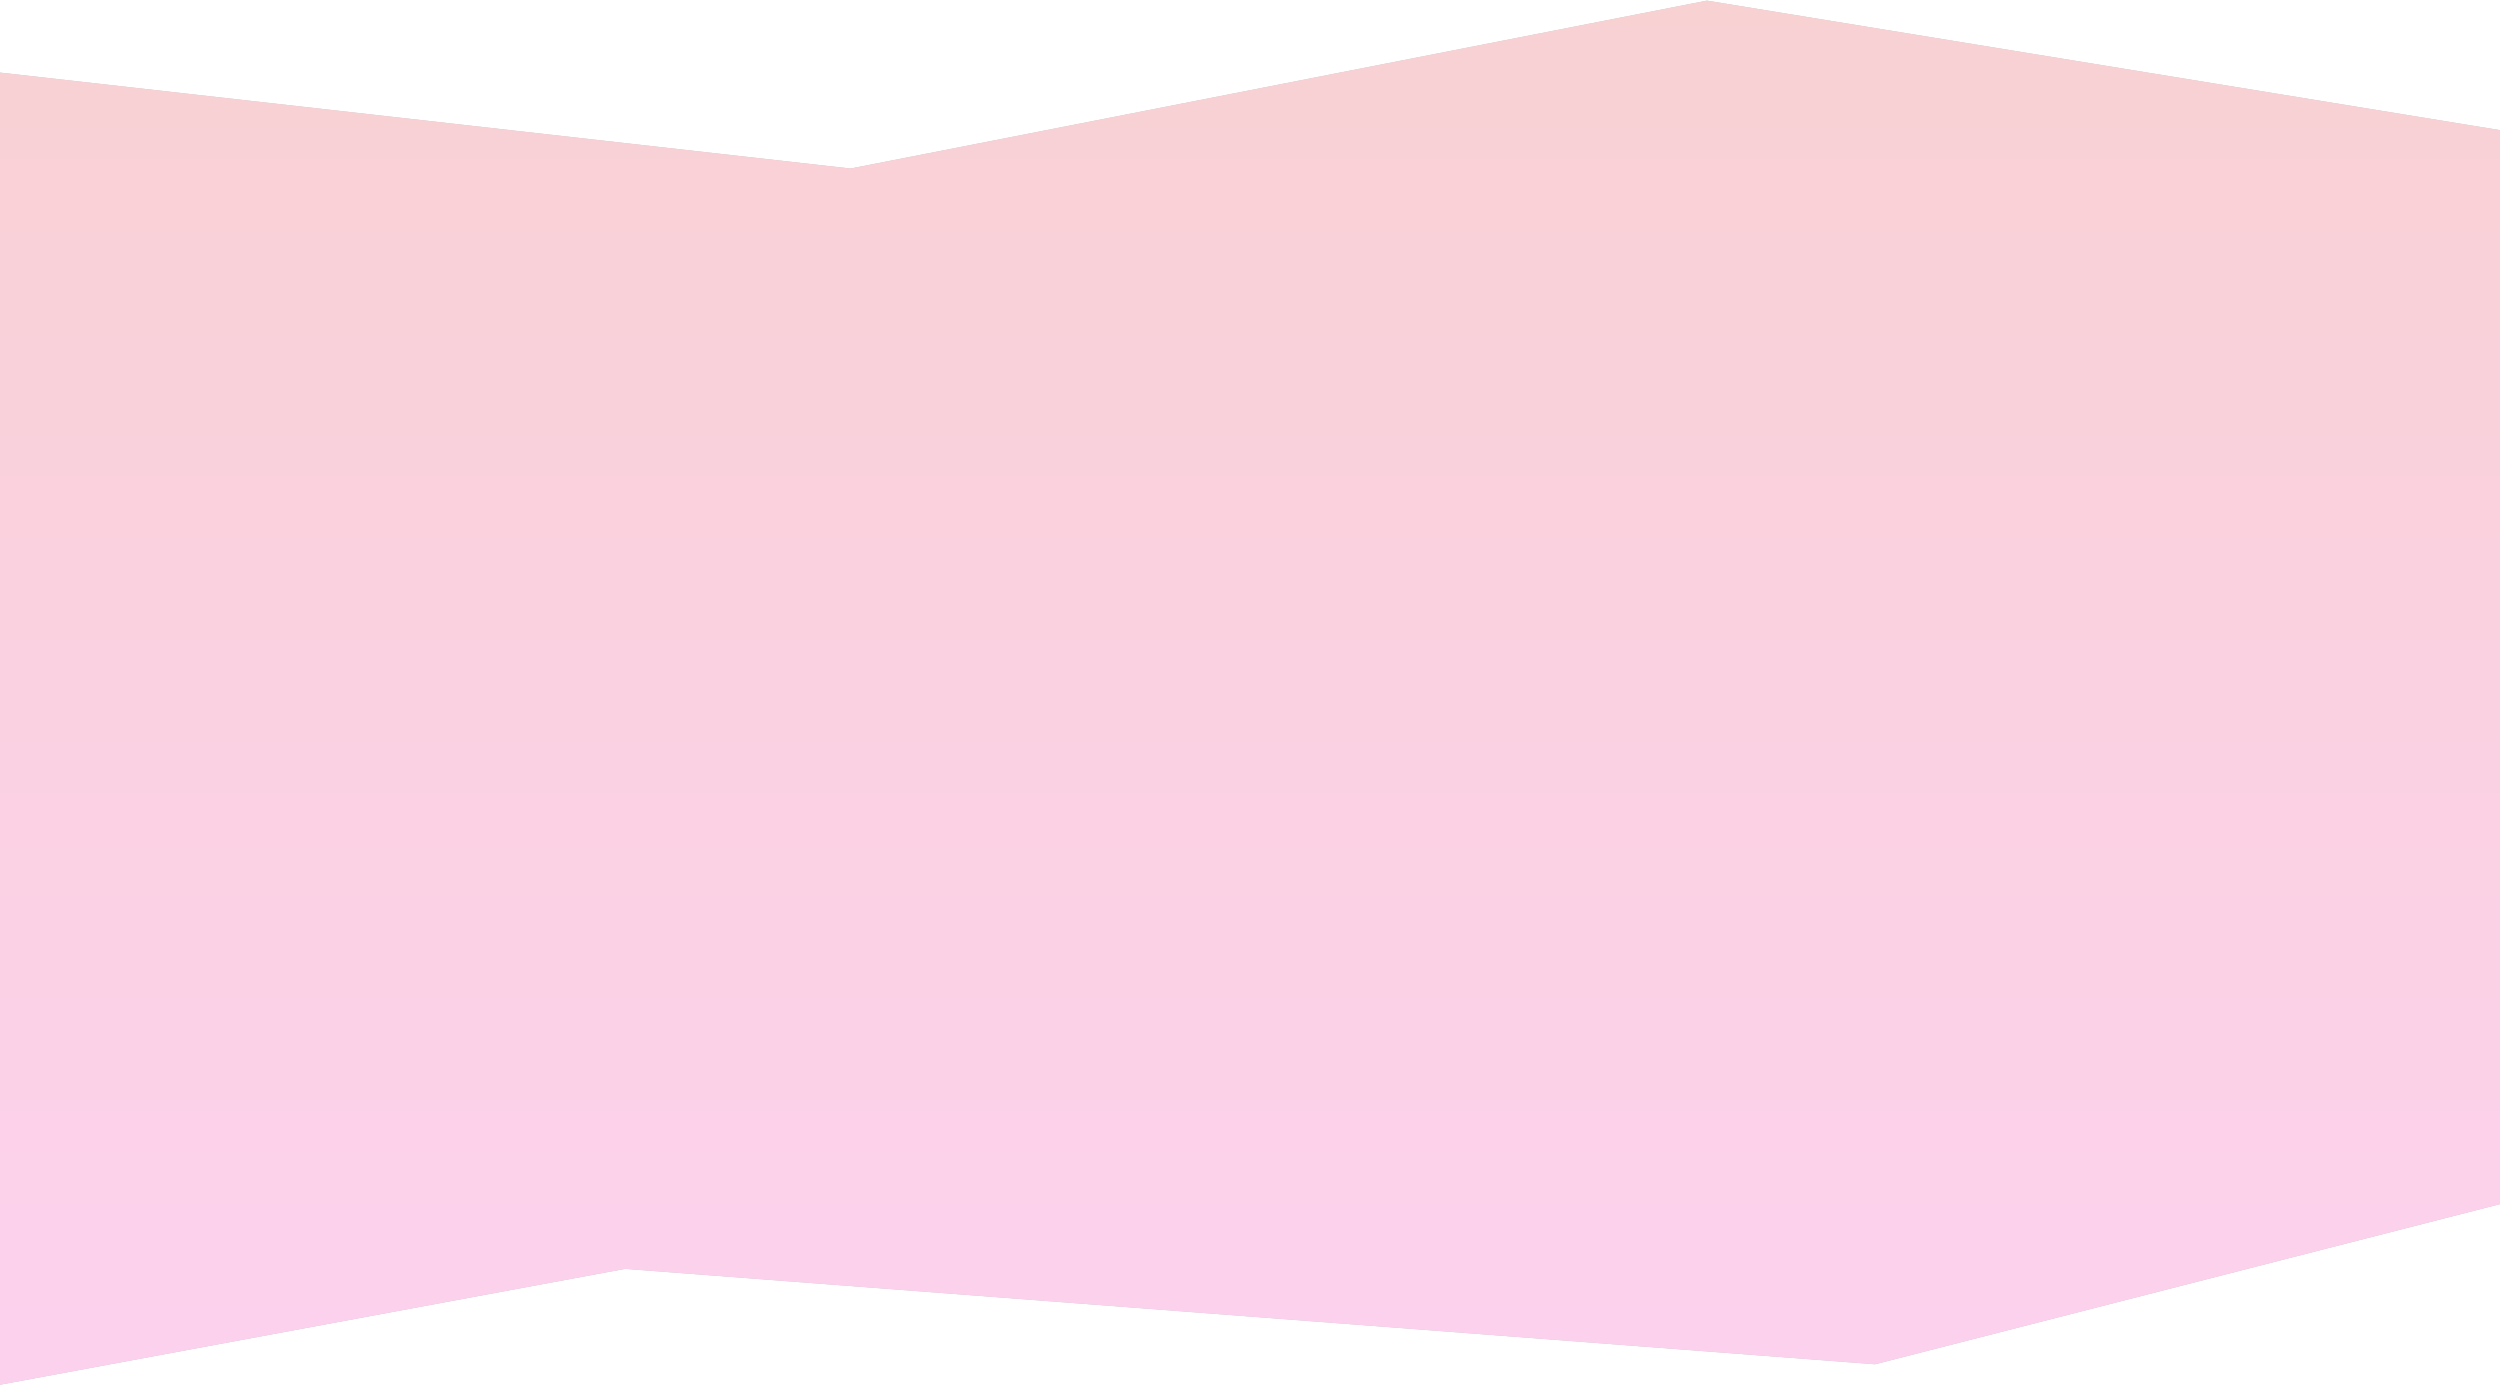
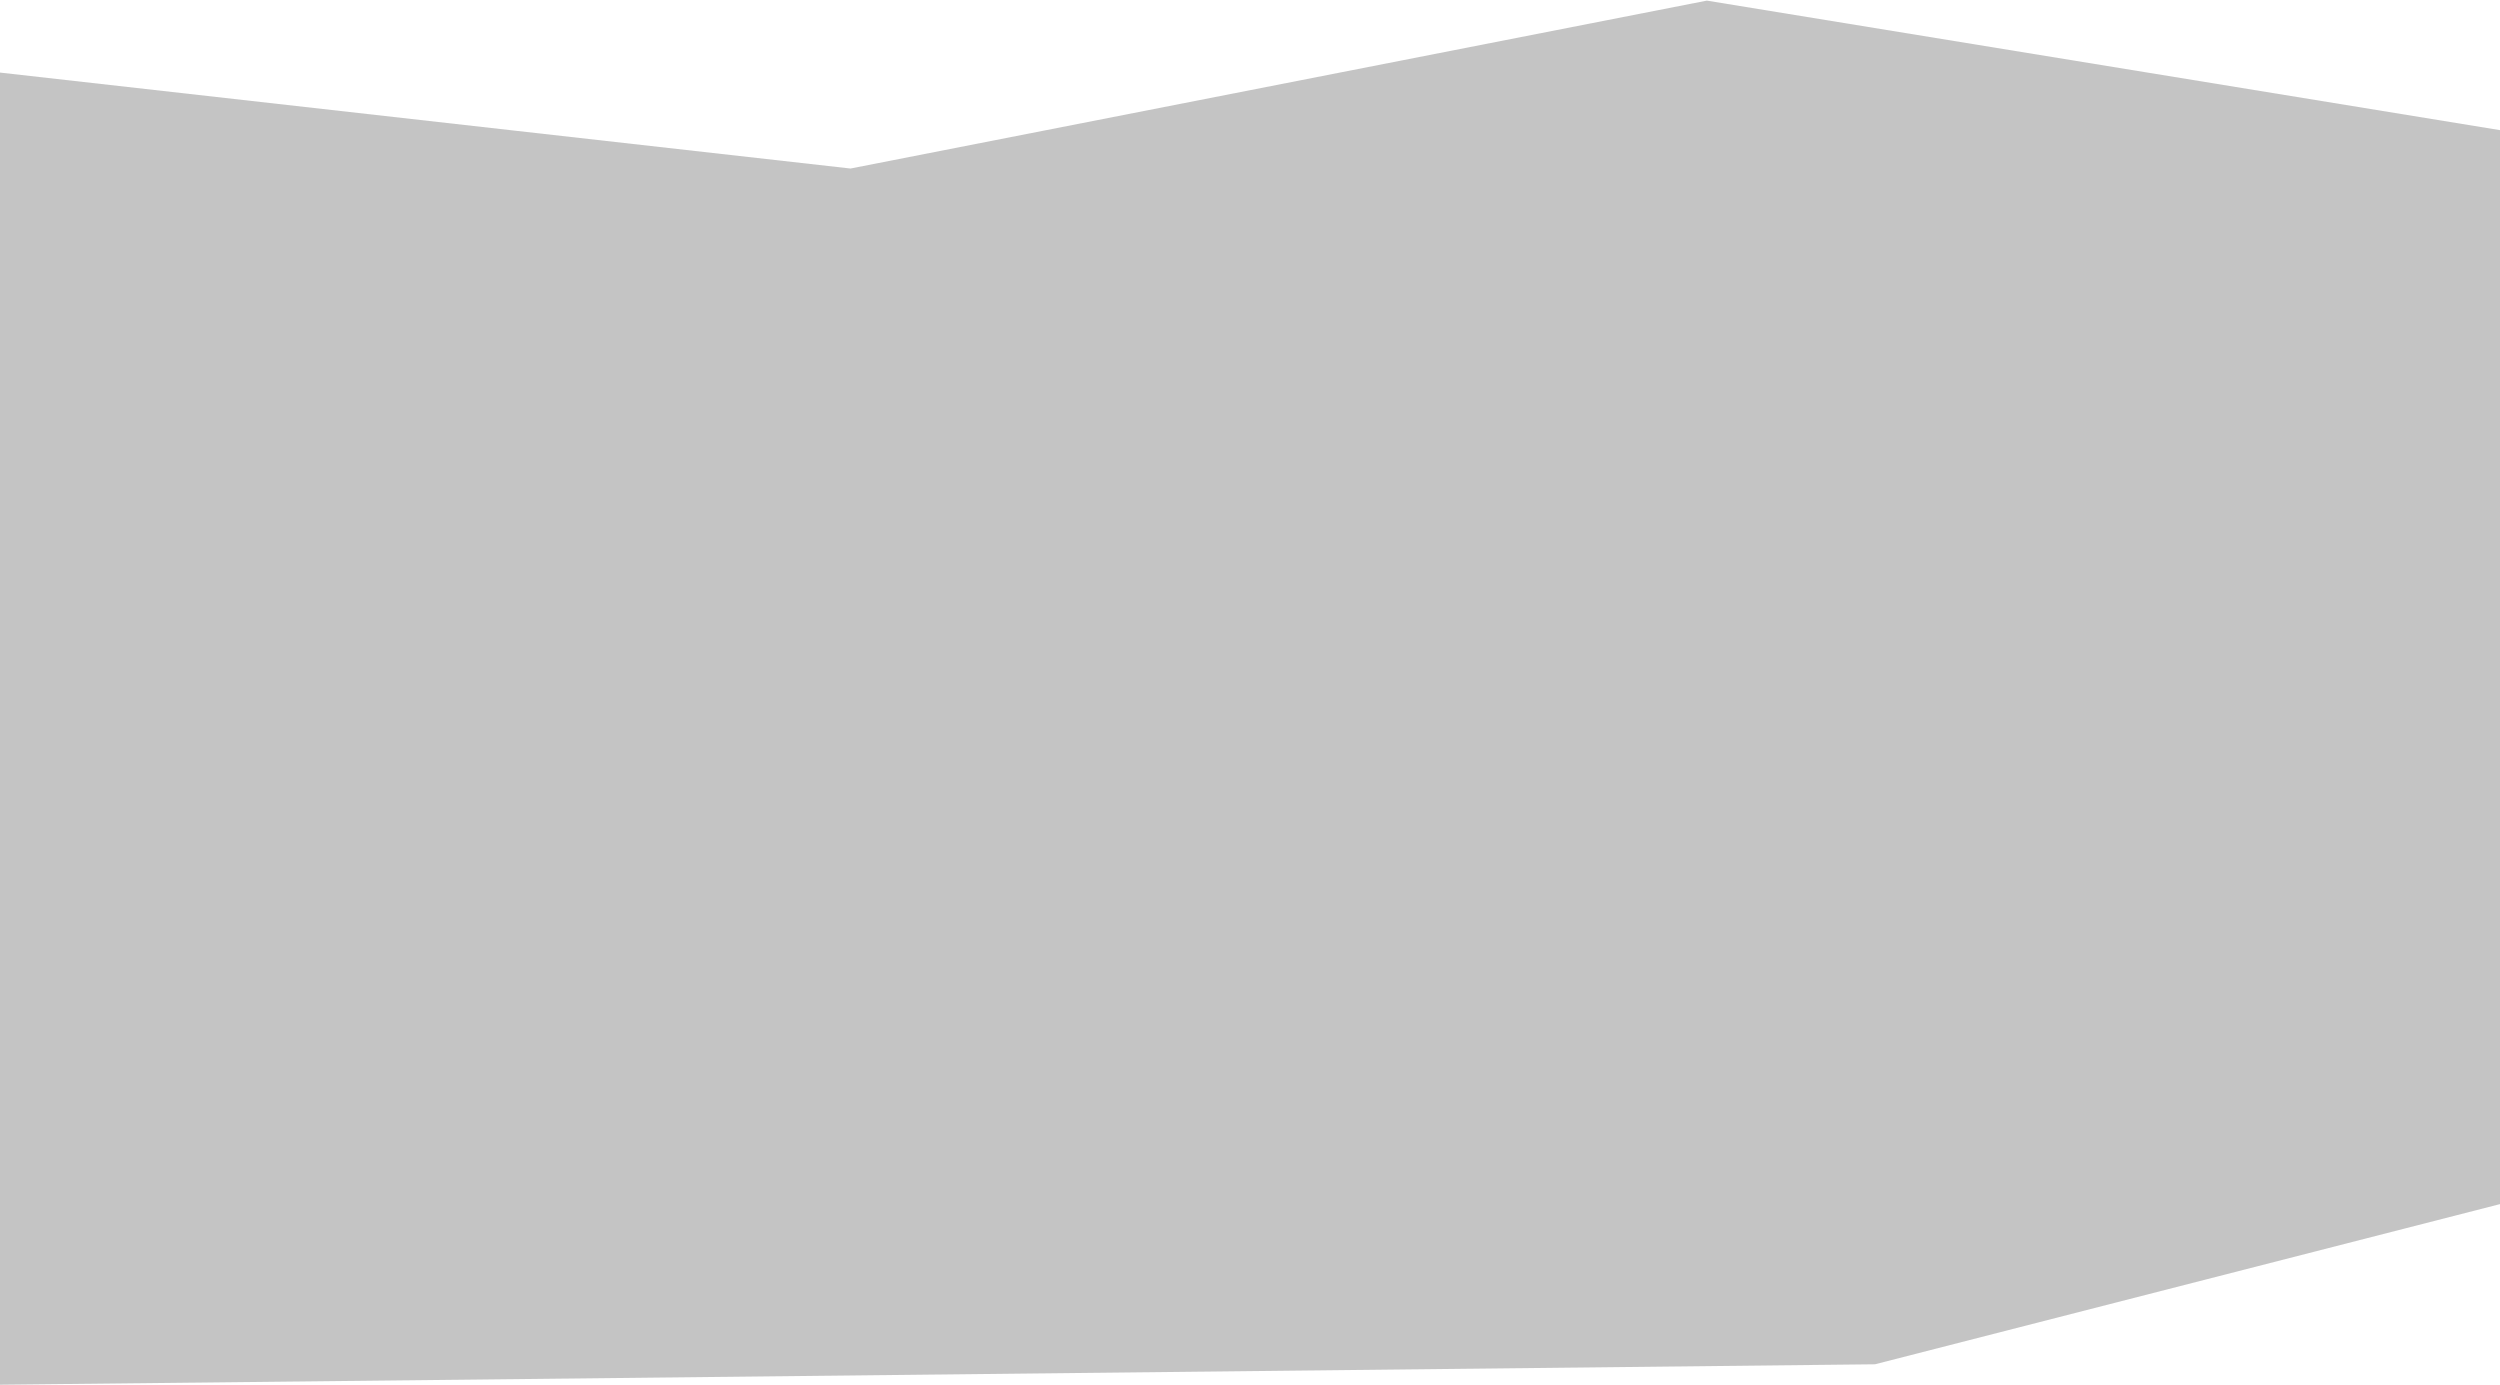
<svg xmlns="http://www.w3.org/2000/svg" width="1920" height="1064" viewBox="0 0 1920 1064" fill="none">
-   <path d="M1920 924.755L1440 1047.77L480 974.485L0 1063.47L8.80989e-05 55.739L653.192 129.427L1310.86 0.474L1920 99.952L1920 924.755Z" fill="#C4C4C4" />
-   <path d="M1920 924.755L1440 1047.77L480 974.485L0 1063.47L8.80989e-05 55.739L653.192 129.427L1310.86 0.474L1920 99.952L1920 924.755Z" fill="url(#paint0_linear)" />
+   <path d="M1920 924.755L1440 1047.77L0 1063.47L8.80989e-05 55.739L653.192 129.427L1310.86 0.474L1920 99.952L1920 924.755Z" fill="#C4C4C4" />
  <defs>
    <linearGradient id="paint0_linear" x1="960" y1="1218.25" x2="960" y2="0.481" gradientUnits="userSpaceOnUse">
      <stop stop-color="#FDD1F2" />
      <stop offset="1" stop-color="#F8D1D3" />
    </linearGradient>
  </defs>
</svg>